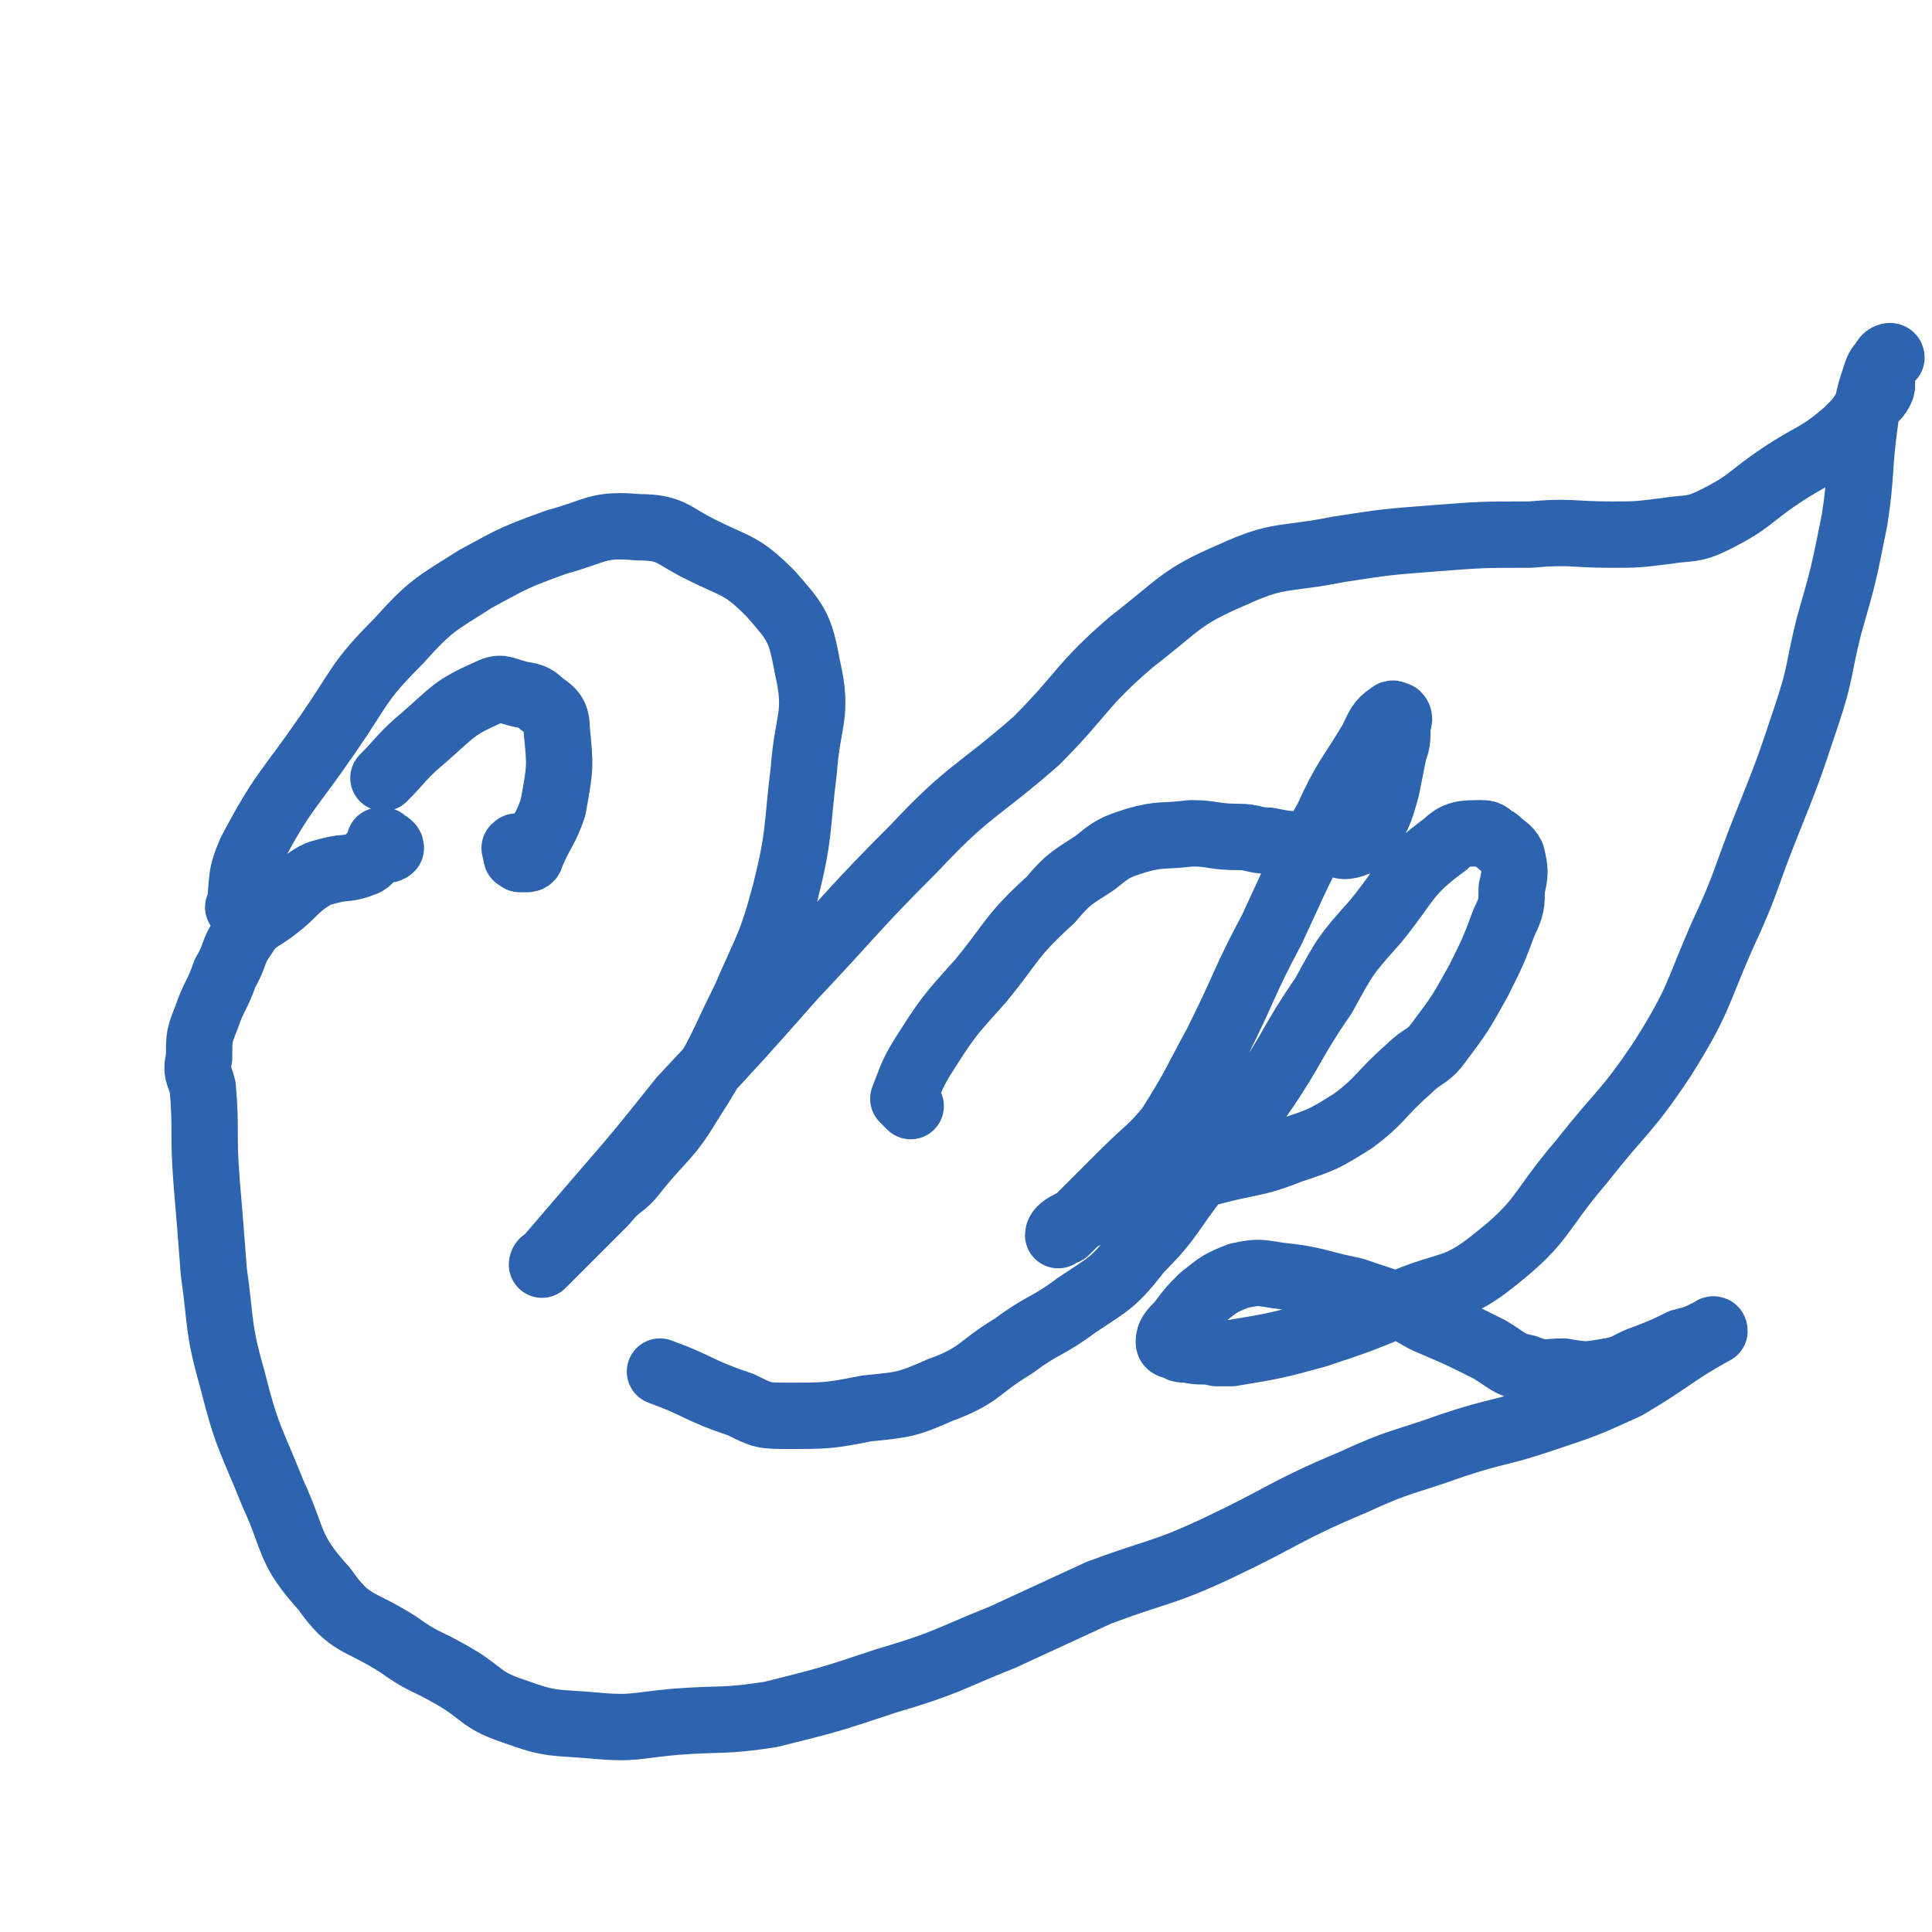
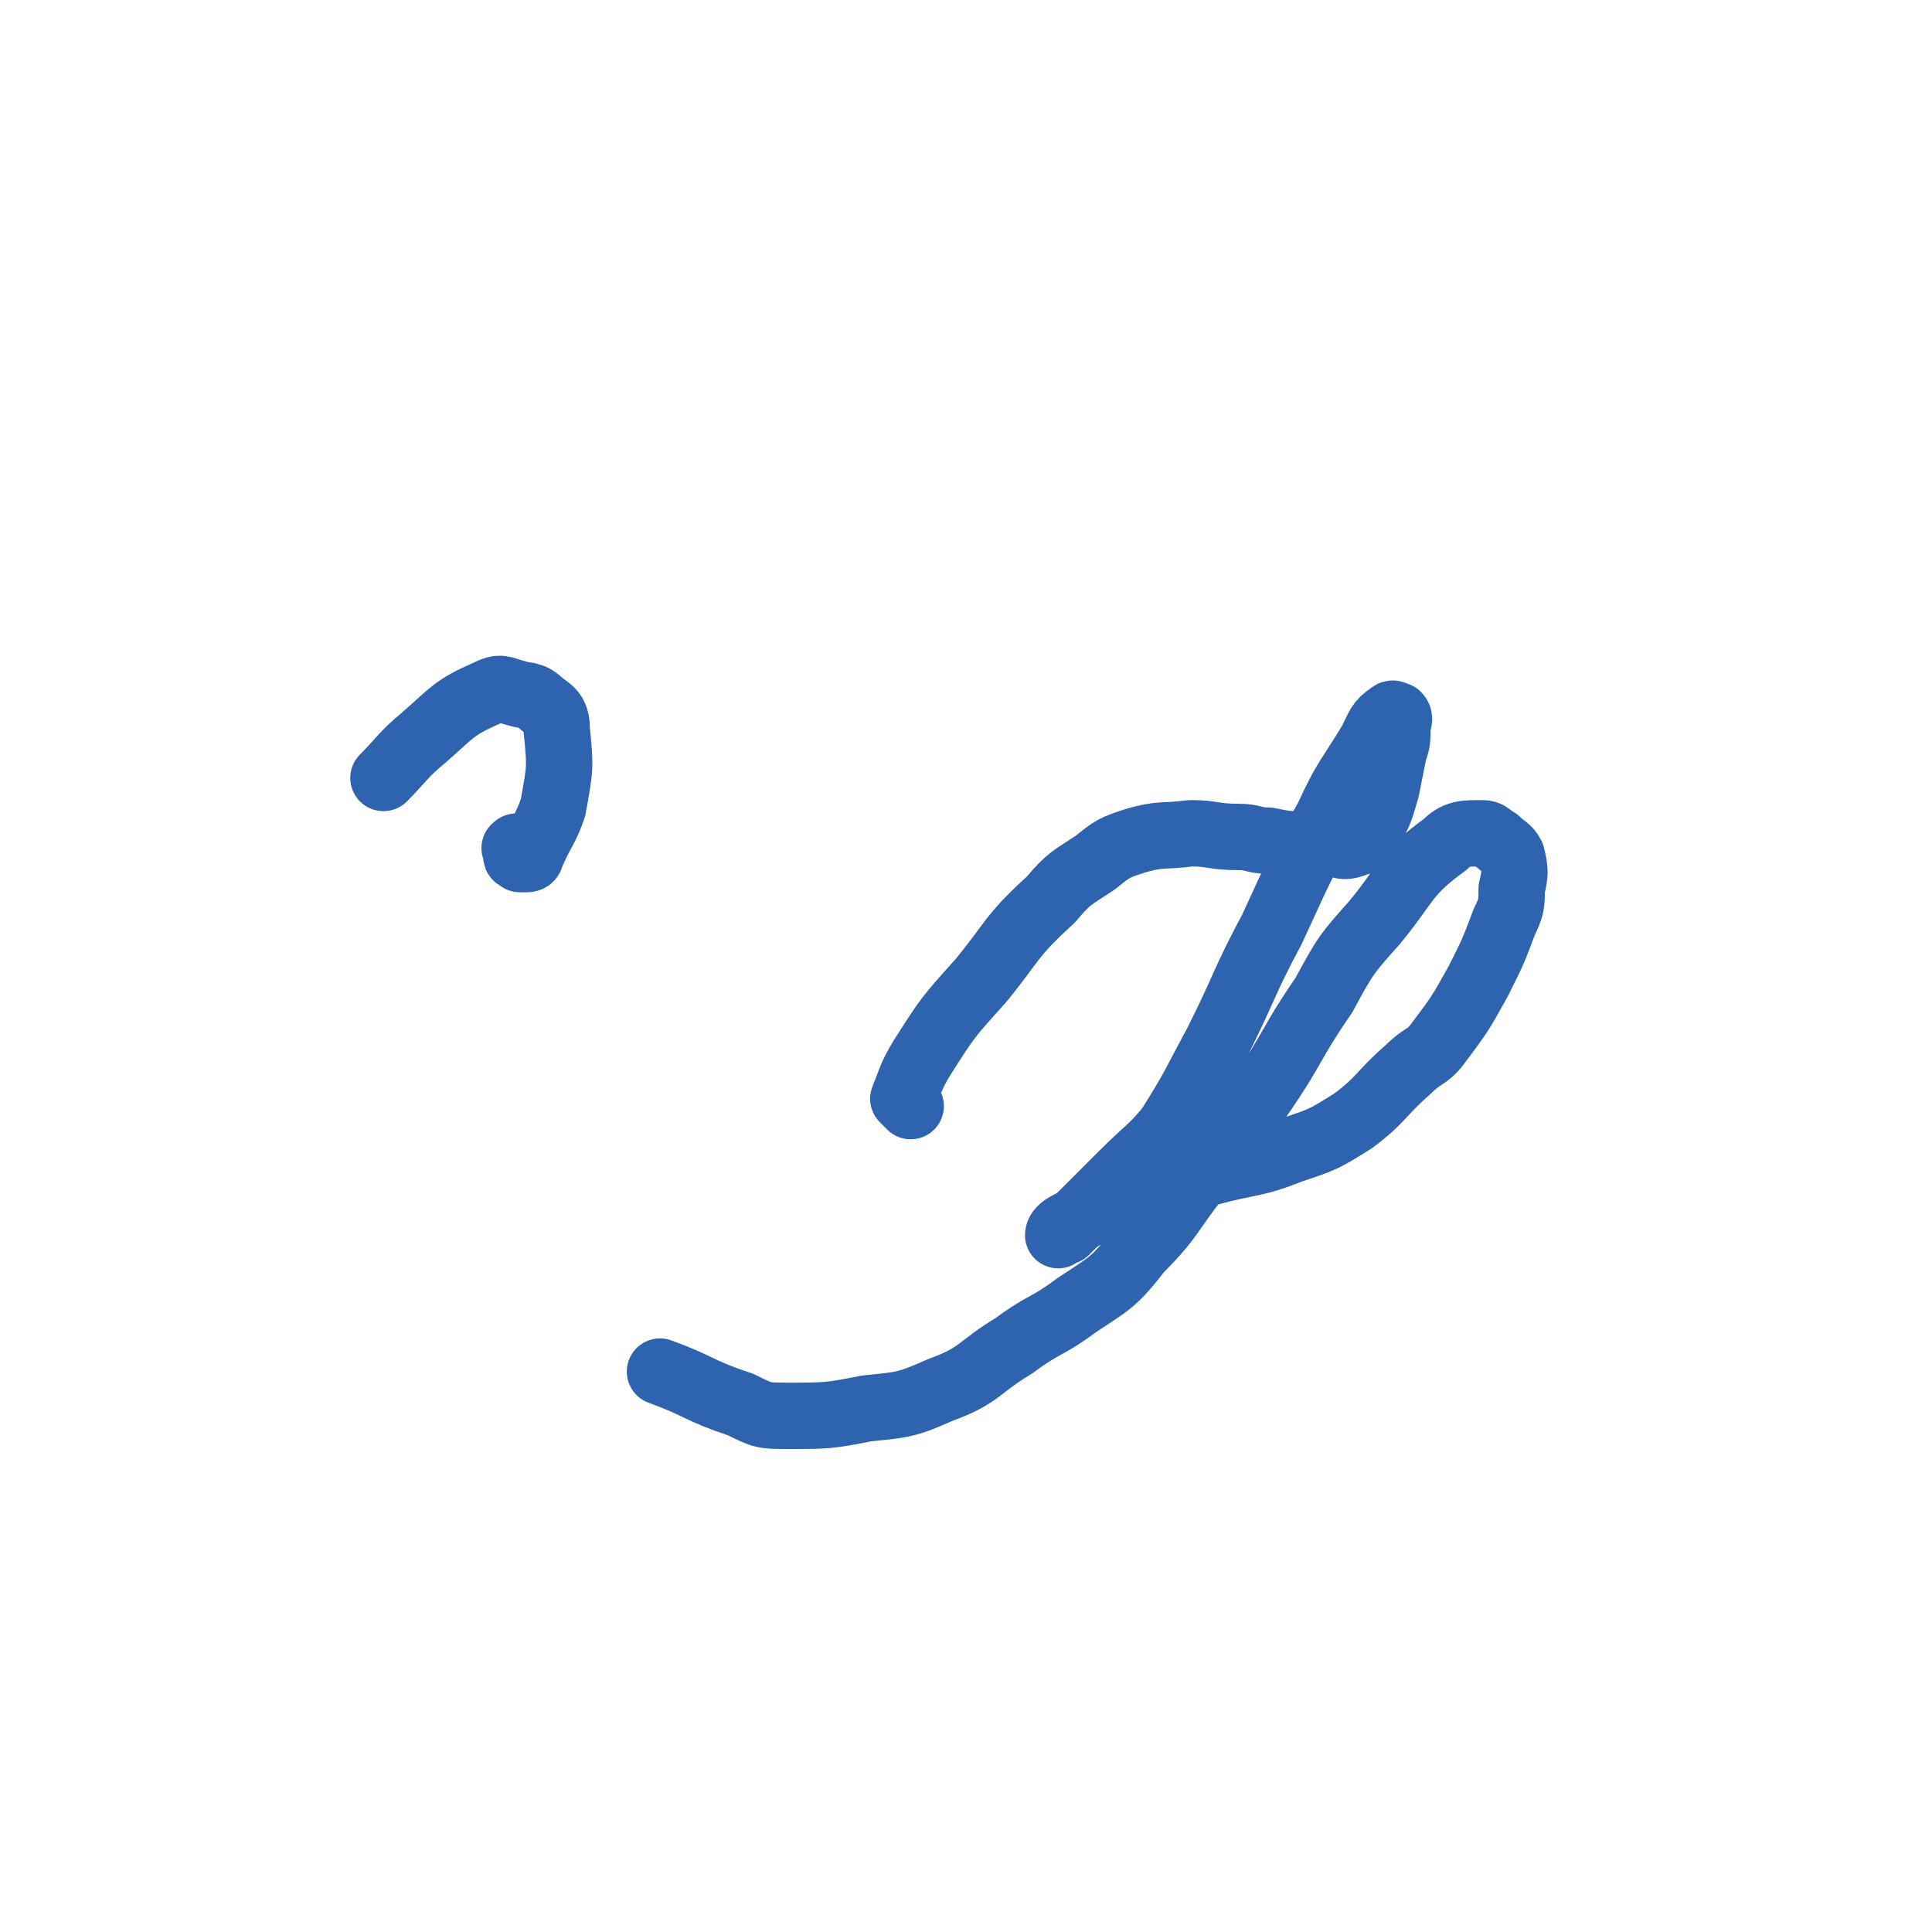
<svg xmlns="http://www.w3.org/2000/svg" viewBox="0 0 524 524" version="1.1">
  <g fill="none" stroke="#2D63AF" stroke-width="18" stroke-linecap="round" stroke-linejoin="round">
-     <path d="M66,247c-1,-1 -2,-1 -1,-1 1,-8 0,-8 3,-15 9,-17 10,-16 21,-32 9,-13 8,-14 19,-25 9,-10 10,-10 21,-17 11,-6 11,-6 22,-10 11,-3 11,-5 22,-4 9,0 9,2 17,6 10,5 11,4 19,12 7,8 8,9 10,20 3,13 0,14 -1,28 -2,16 -1,17 -5,33 -4,15 -5,15 -11,29 -7,14 -6,14 -15,28 -6,10 -7,9 -15,19 -3,4 -4,3 -8,8 -4,4 -4,4 -8,8 -3,3 -3,3 -6,6 -2,2 -2,2 -3,3 0,0 0,-1 1,-1 6,-7 6,-7 12,-14 13,-15 13,-15 25,-30 15,-16 15,-16 30,-33 17,-18 16,-18 33,-35 15,-16 17,-15 33,-29 13,-13 12,-15 26,-27 13,-10 13,-12 27,-18 13,-6 14,-4 29,-7 13,-2 13,-2 26,-3 13,-1 13,-1 26,-1 11,-1 11,0 22,0 7,0 7,0 15,-1 6,-1 7,0 13,-3 10,-5 9,-6 18,-12 9,-6 10,-5 18,-12 3,-3 3,-3 5,-6 2,-3 3,-3 4,-5 1,-2 0,-2 0,-4 0,-2 1,-1 1,-3 0,-1 0,-1 0,-1 0,-1 2,-2 2,-1 -1,1 -3,1 -4,4 -2,6 -2,6 -3,12 -2,14 -1,15 -3,28 -3,15 -3,15 -7,29 -3,12 -2,12 -6,24 -5,15 -5,15 -11,30 -6,15 -5,15 -12,30 -7,16 -6,17 -16,33 -10,15 -11,14 -22,28 -12,14 -10,16 -24,27 -10,8 -12,6 -24,11 -12,5 -12,5 -24,9 -11,3 -11,3 -23,5 -2,0 -2,0 -4,0 -4,-1 -4,0 -8,-1 -2,0 -2,0 -3,-1 -1,0 -2,0 -2,-1 0,-2 1,-3 3,-5 3,-4 3,-4 6,-7 5,-4 5,-4 10,-6 5,-1 5,-1 11,0 10,1 10,2 20,4 6,2 6,2 12,4 5,2 5,3 10,5 7,3 7,3 15,7 5,3 5,4 10,5 5,2 5,1 10,1 6,1 6,1 12,0 6,-1 5,-2 11,-4 5,-2 5,-2 9,-4 4,-1 4,-1 8,-3 0,0 1,-1 1,0 -11,6 -12,8 -24,15 -11,5 -11,5 -23,9 -12,4 -12,3 -24,7 -14,5 -14,4 -27,10 -19,8 -18,9 -37,18 -15,7 -16,6 -32,12 -13,6 -13,6 -26,12 -15,6 -15,7 -32,12 -15,5 -15,5 -31,9 -13,2 -13,1 -26,2 -11,1 -11,2 -22,1 -11,-1 -11,0 -22,-4 -9,-3 -8,-5 -17,-10 -7,-4 -7,-3 -14,-8 -11,-7 -13,-5 -20,-15 -10,-11 -8,-13 -14,-26 -6,-15 -7,-15 -11,-31 -4,-14 -3,-15 -5,-29 -1,-13 -1,-13 -2,-25 -1,-13 0,-13 -1,-25 -1,-4 -2,-4 -1,-8 0,-6 0,-6 2,-11 2,-6 3,-6 5,-12 3,-5 2,-6 5,-10 3,-5 4,-4 9,-8 4,-3 4,-4 8,-7 3,-2 3,-2 7,-3 4,-1 4,0 9,-2 2,-1 1,-2 3,-3 2,-1 3,0 4,-1 0,-1 -1,-1 -2,-2 0,0 0,0 -1,0 " />
    <path d="M141,231c-1,-1 -1,-2 -1,-1 -1,0 0,0 0,1 0,1 0,1 0,1 0,1 1,0 1,1 0,0 0,0 1,0 0,0 1,0 1,0 1,0 1,-1 1,-1 3,-7 4,-7 6,-13 2,-11 2,-11 1,-21 0,-4 -1,-5 -4,-7 -3,-3 -4,-2 -7,-3 -4,-1 -4,-2 -8,0 -9,4 -9,5 -17,12 -6,5 -6,6 -11,11 " />
    <path d="M247,300c-1,-1 -1,-1 -1,-1 -1,-1 -1,-1 -1,-1 2,-5 2,-6 5,-11 7,-11 7,-11 16,-21 9,-11 8,-12 19,-22 5,-6 6,-6 12,-10 5,-4 5,-4 11,-6 7,-2 7,-1 15,-2 6,0 6,1 13,1 4,0 4,1 8,1 5,1 5,1 10,1 4,1 4,0 8,0 2,0 2,1 5,0 2,-1 2,0 3,-2 4,-6 4,-6 6,-13 1,-5 1,-5 2,-10 1,-3 1,-3 1,-7 0,-1 1,-2 0,-3 -1,0 -1,-1 -2,0 -3,2 -3,3 -5,7 -6,10 -7,10 -12,21 -8,14 -8,15 -15,30 -8,15 -7,15 -15,31 -6,11 -6,12 -13,23 -5,6 -6,6 -12,12 -4,4 -4,4 -8,8 -3,3 -3,3 -6,6 -1,1 -1,1 -2,2 -1,0 -2,1 -2,1 0,-1 1,-2 3,-3 6,-3 6,-4 12,-6 13,-5 13,-4 26,-8 11,-3 12,-2 22,-6 9,-3 9,-3 17,-8 8,-6 7,-7 15,-14 4,-4 5,-3 8,-7 6,-8 6,-8 11,-17 4,-8 4,-8 7,-16 2,-4 2,-5 2,-9 1,-4 1,-5 0,-9 -1,-2 -2,-2 -4,-4 -2,-1 -2,-2 -4,-2 -5,0 -7,0 -10,3 -11,8 -10,10 -19,21 -8,9 -8,9 -14,20 -9,13 -8,14 -17,27 -8,12 -9,11 -17,22 -8,10 -7,11 -16,20 -7,9 -8,9 -17,15 -8,6 -9,5 -17,11 -10,6 -9,8 -20,12 -9,4 -10,4 -20,5 -10,2 -11,2 -21,2 -7,0 -7,0 -13,-3 -12,-4 -11,-5 -22,-9 " />
  </g>
</svg>